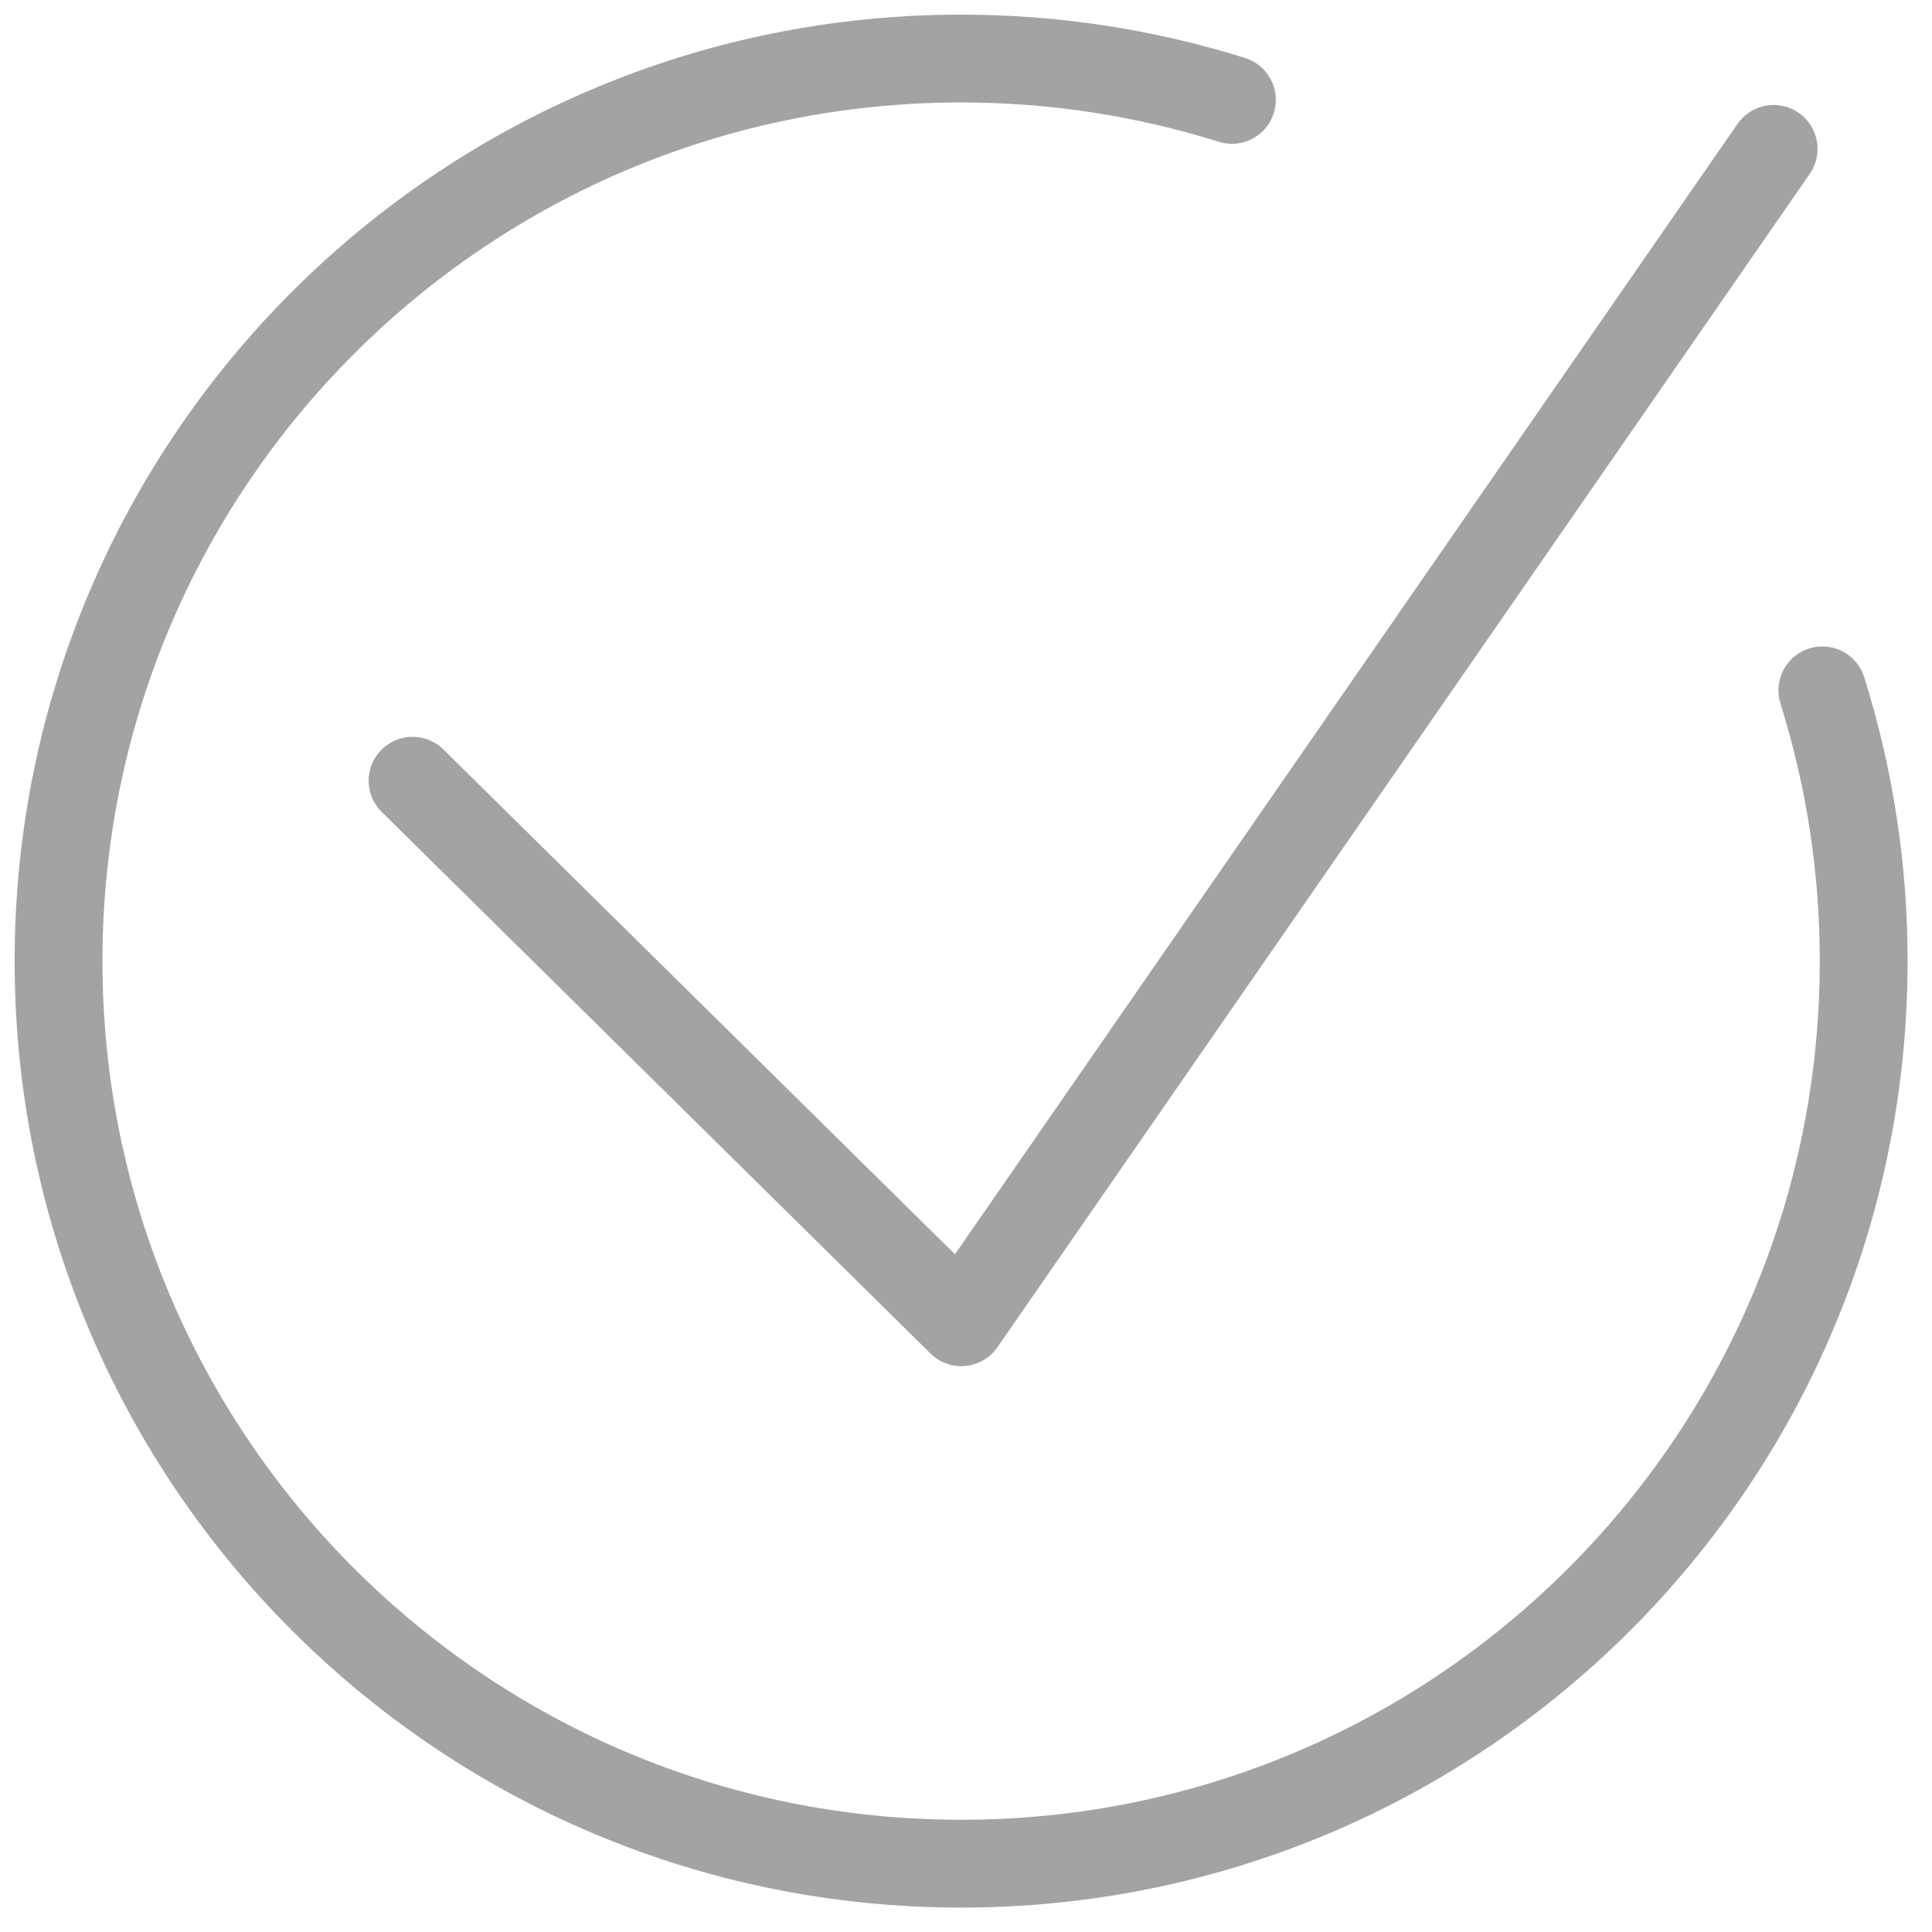
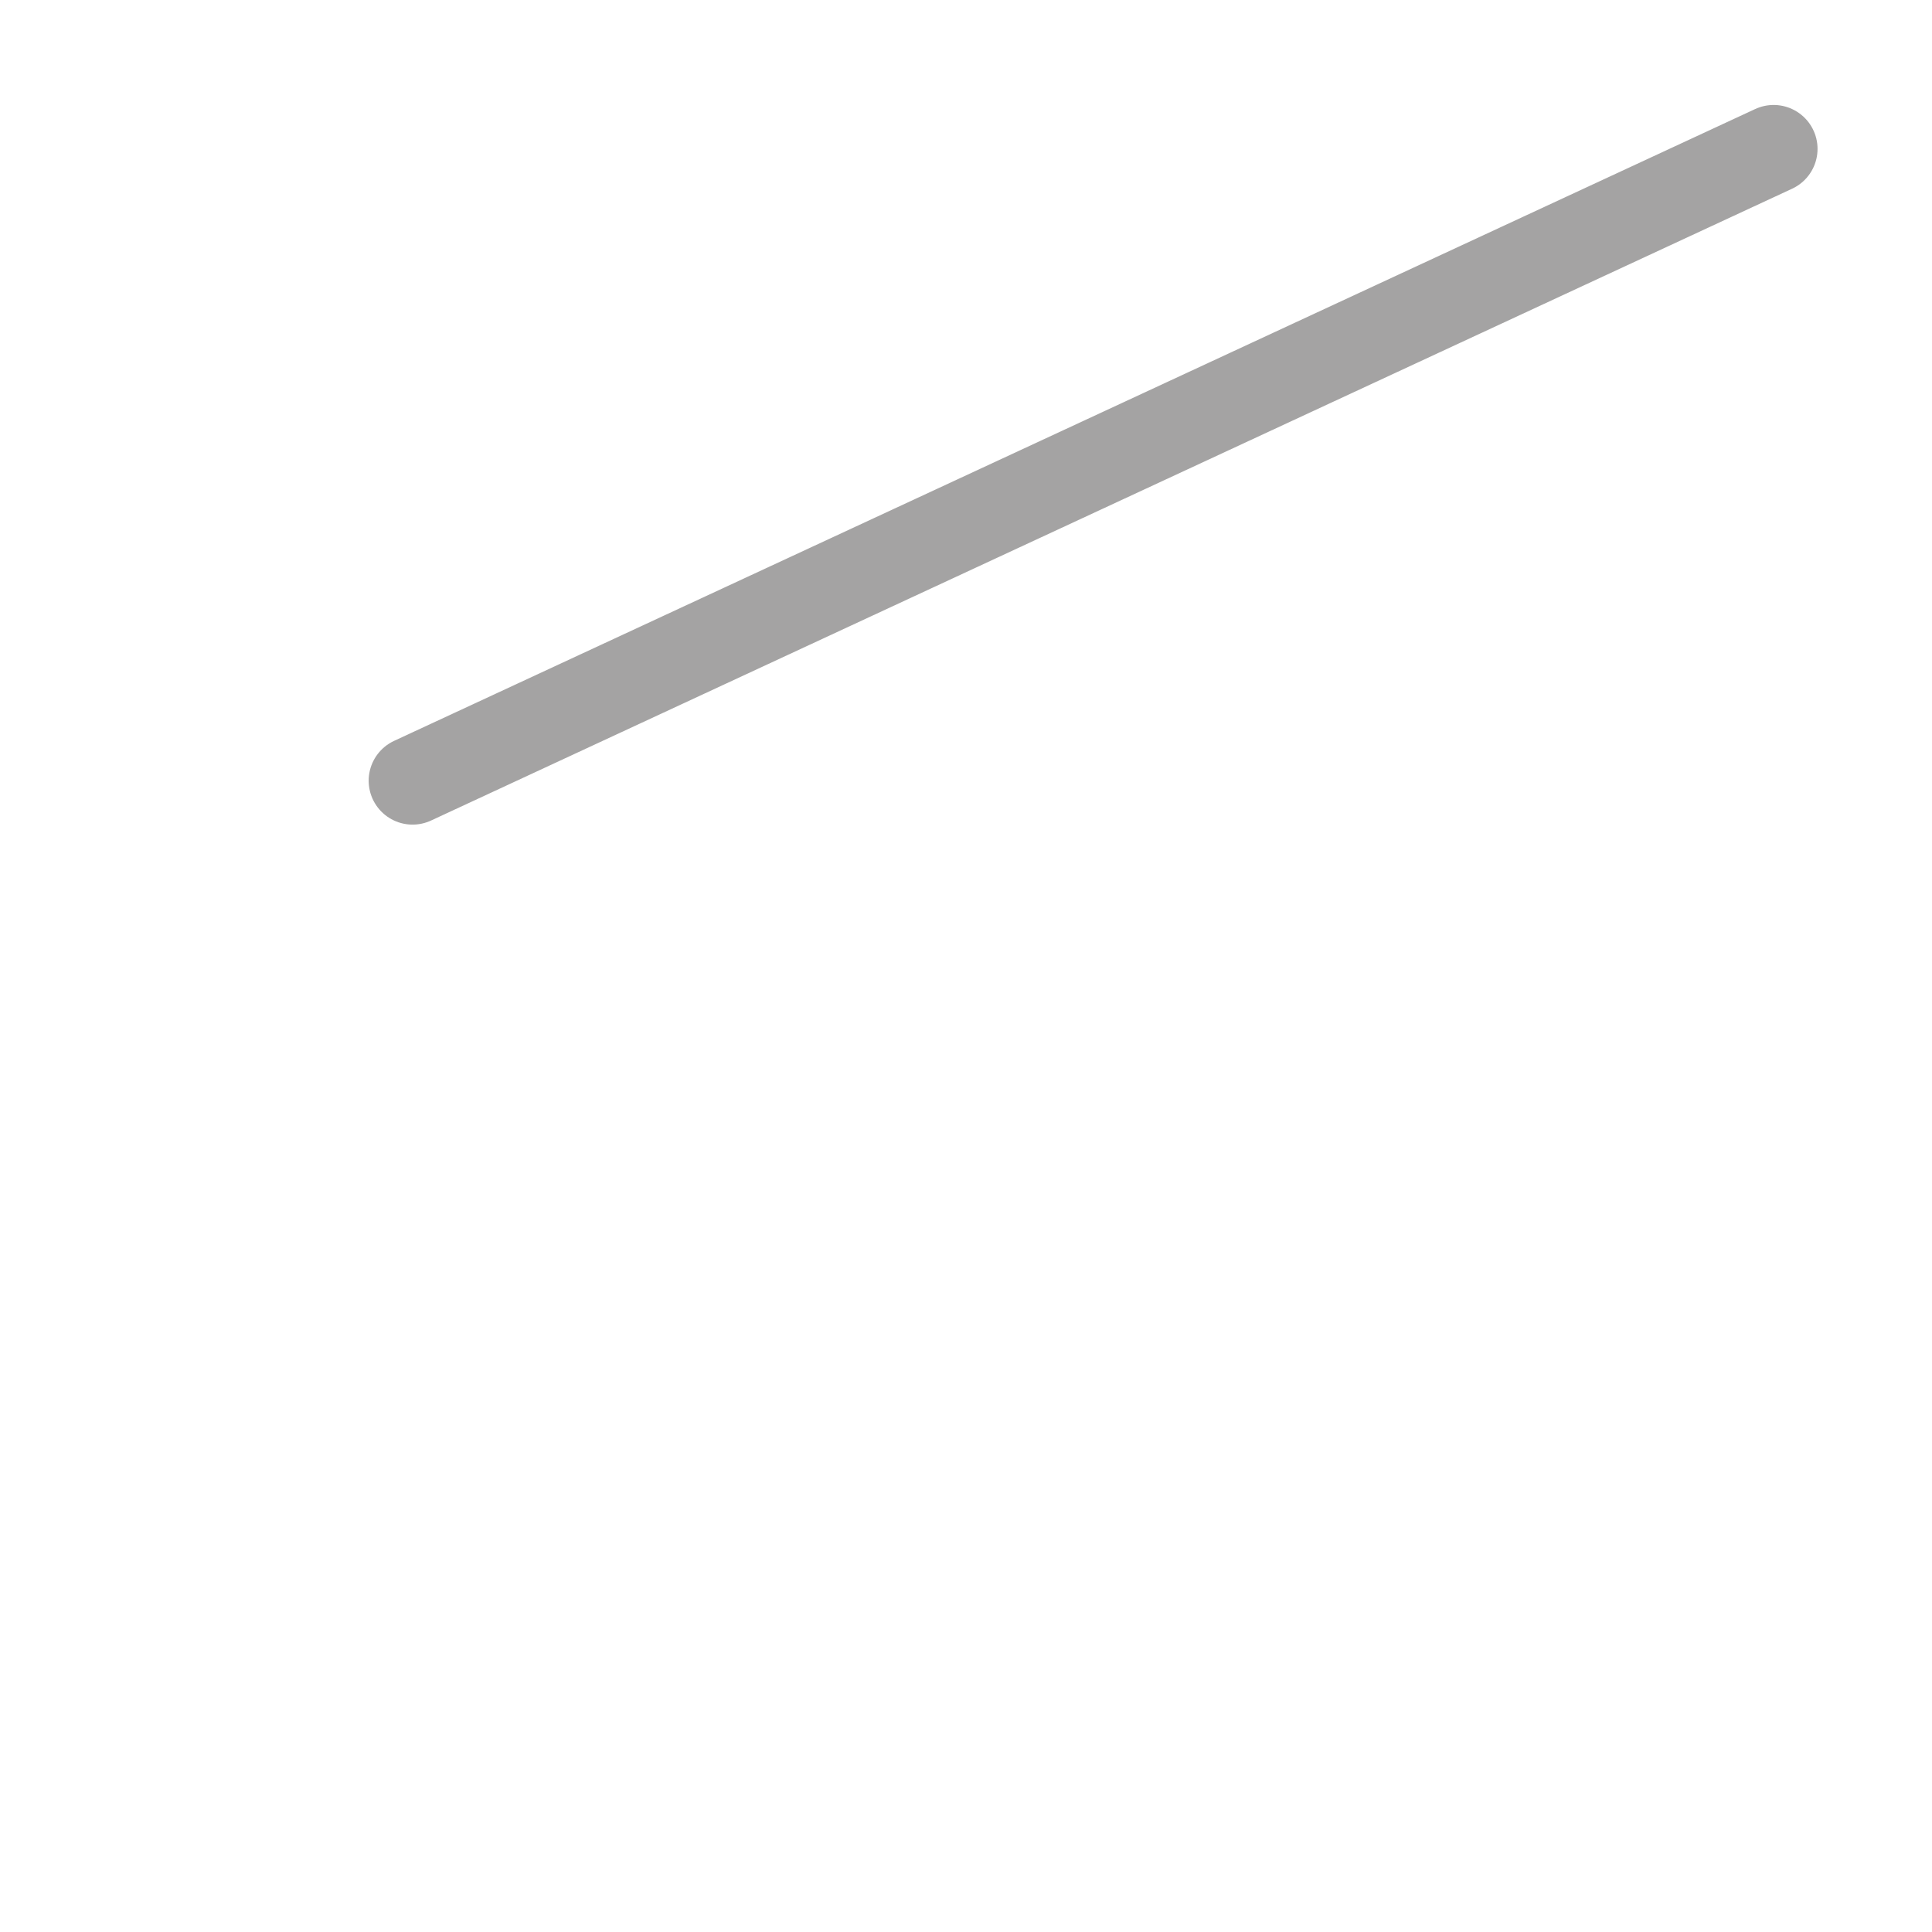
<svg xmlns="http://www.w3.org/2000/svg" width="33" height="33" viewBox="0 0 33 33" fill="none">
-   <path d="M21.042 1.706C19.545 1.237 17.985 0.999 16.417 1C7.902 1 1 7.902 1 16.417C1 24.931 7.902 31.833 16.417 31.833C24.931 31.833 31.833 24.931 31.833 16.417C31.835 14.848 31.596 13.288 31.127 11.792" stroke="#1D1B19" stroke-opacity="0.4" stroke-width="1.5" stroke-linecap="round" stroke-linejoin="round" />
-   <path d="M7.047 13.335L16.42 22.585L30.295 2.543" stroke="#1D1B19" stroke-opacity="0.4" stroke-width="1.5" stroke-linecap="round" stroke-linejoin="round" />
+   <path d="M7.047 13.335L30.295 2.543" stroke="#1D1B19" stroke-opacity="0.4" stroke-width="1.5" stroke-linecap="round" stroke-linejoin="round" />
</svg>